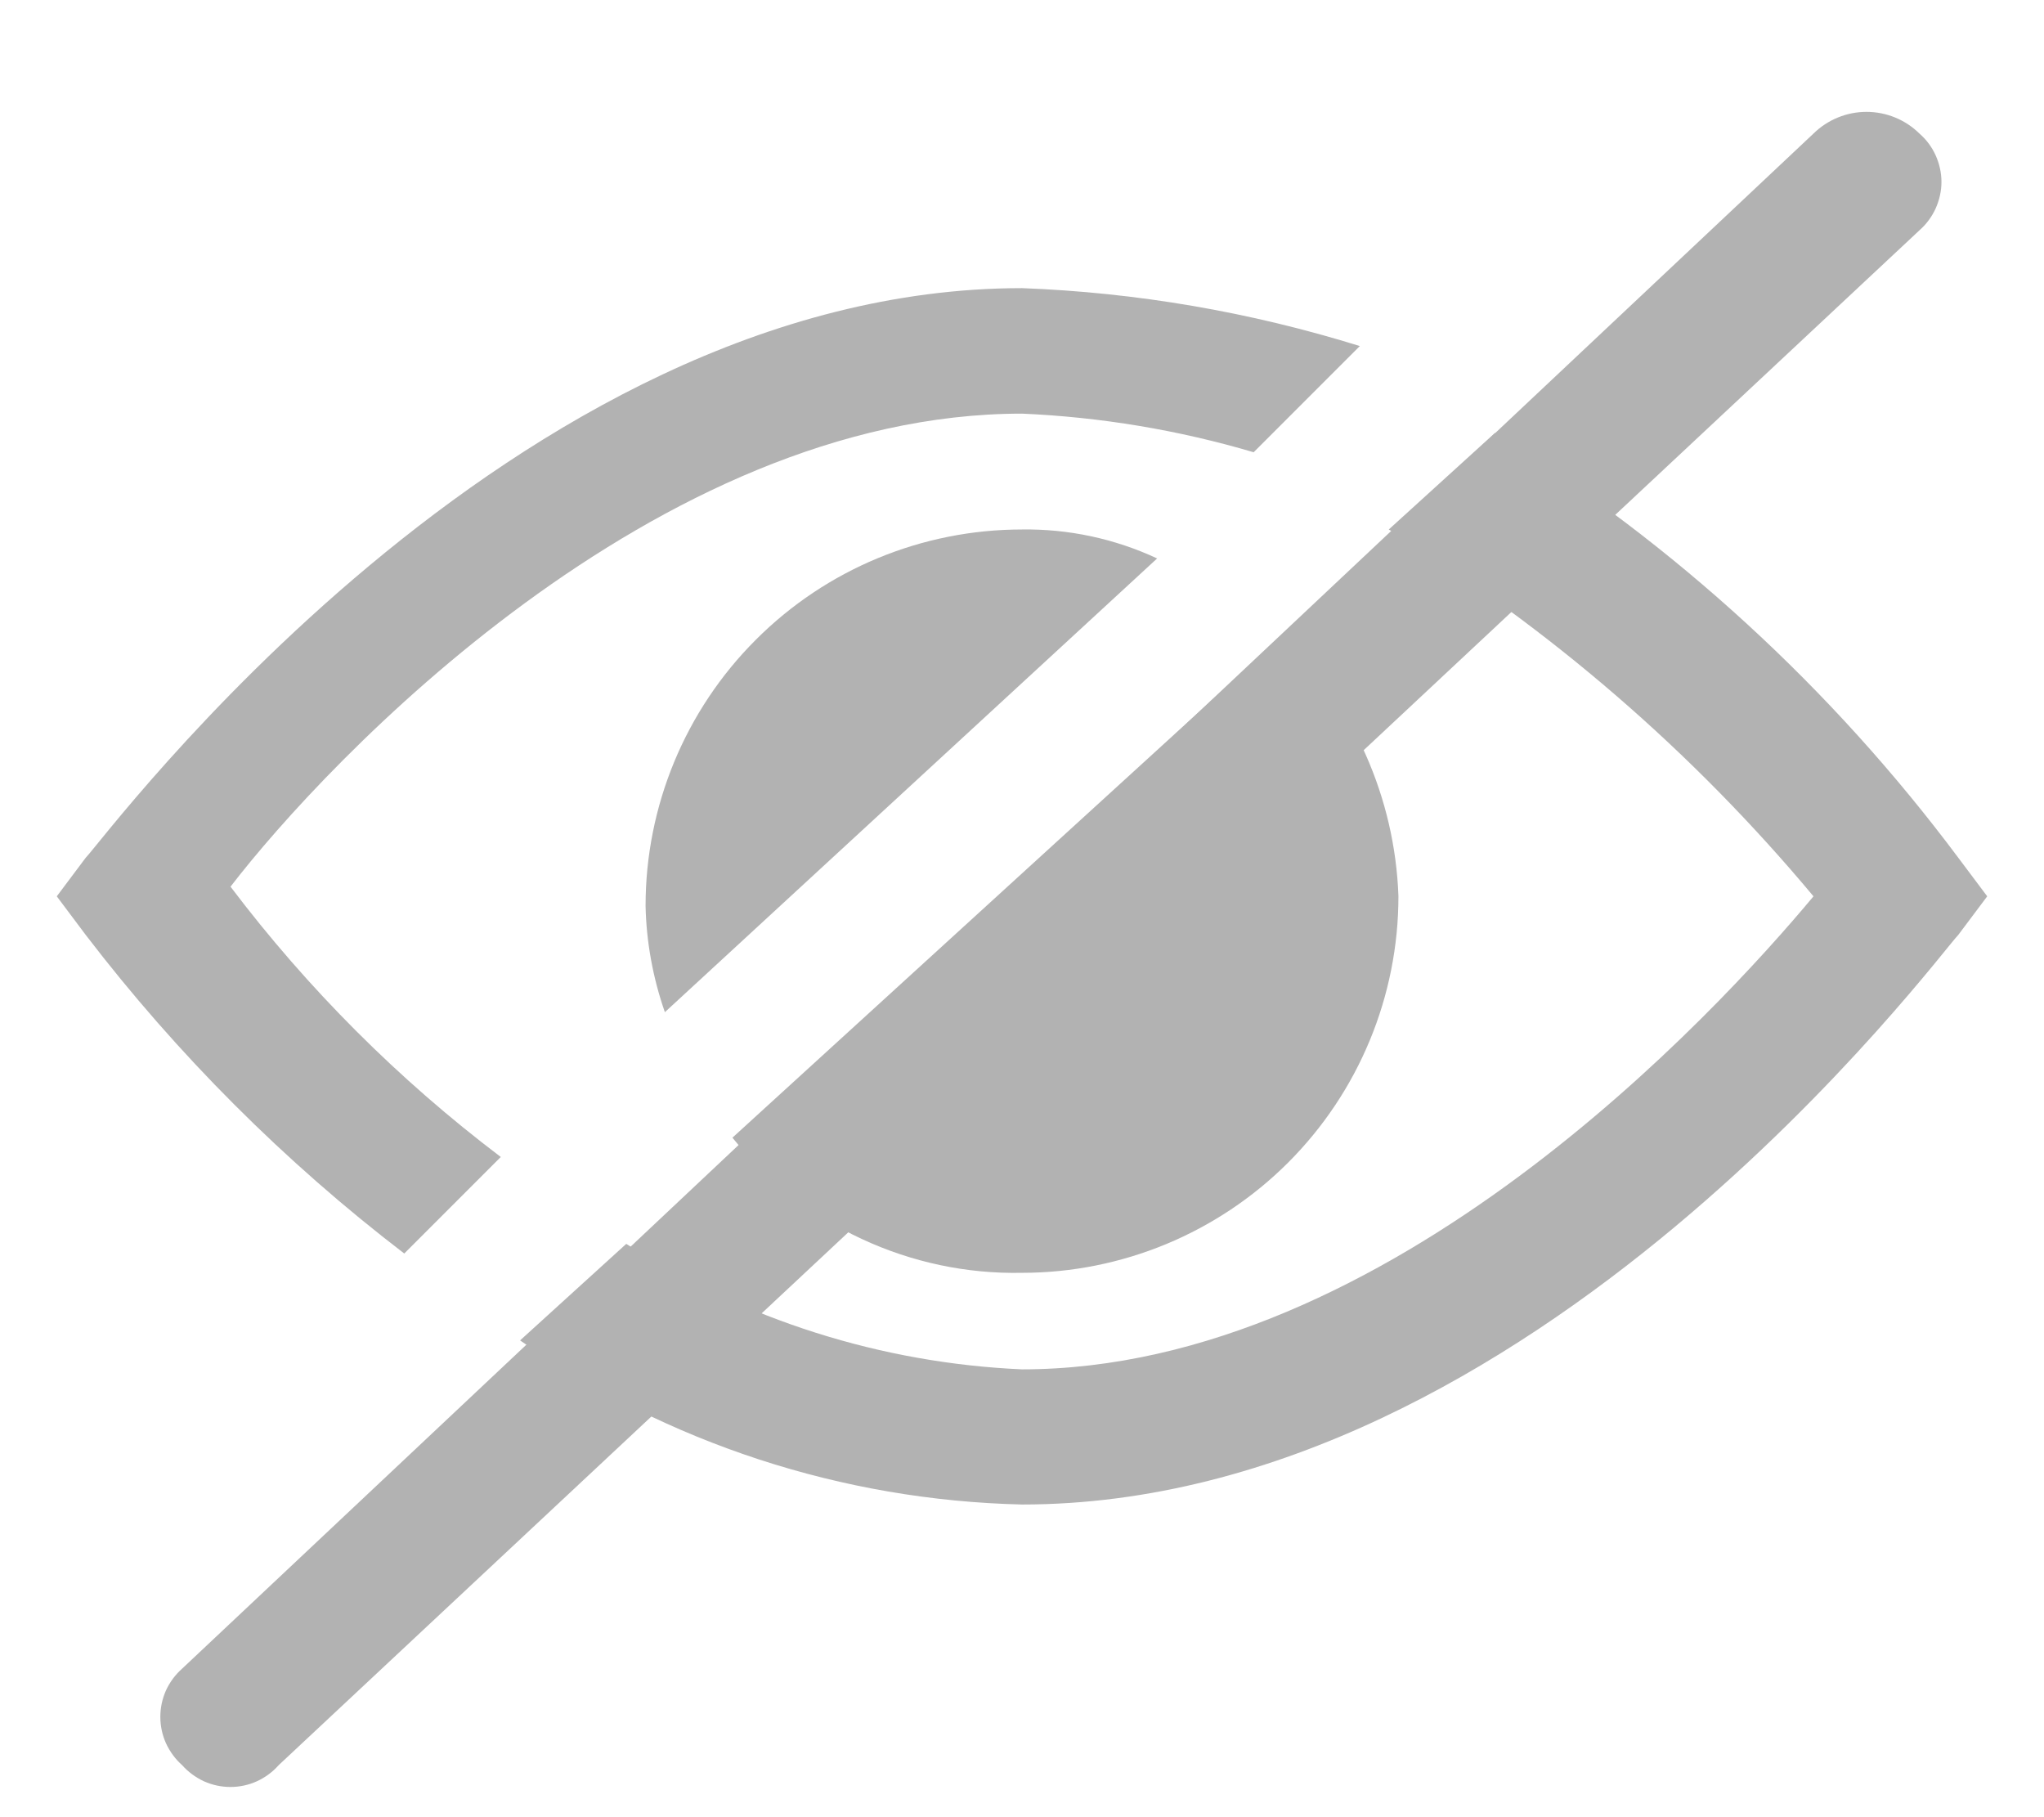
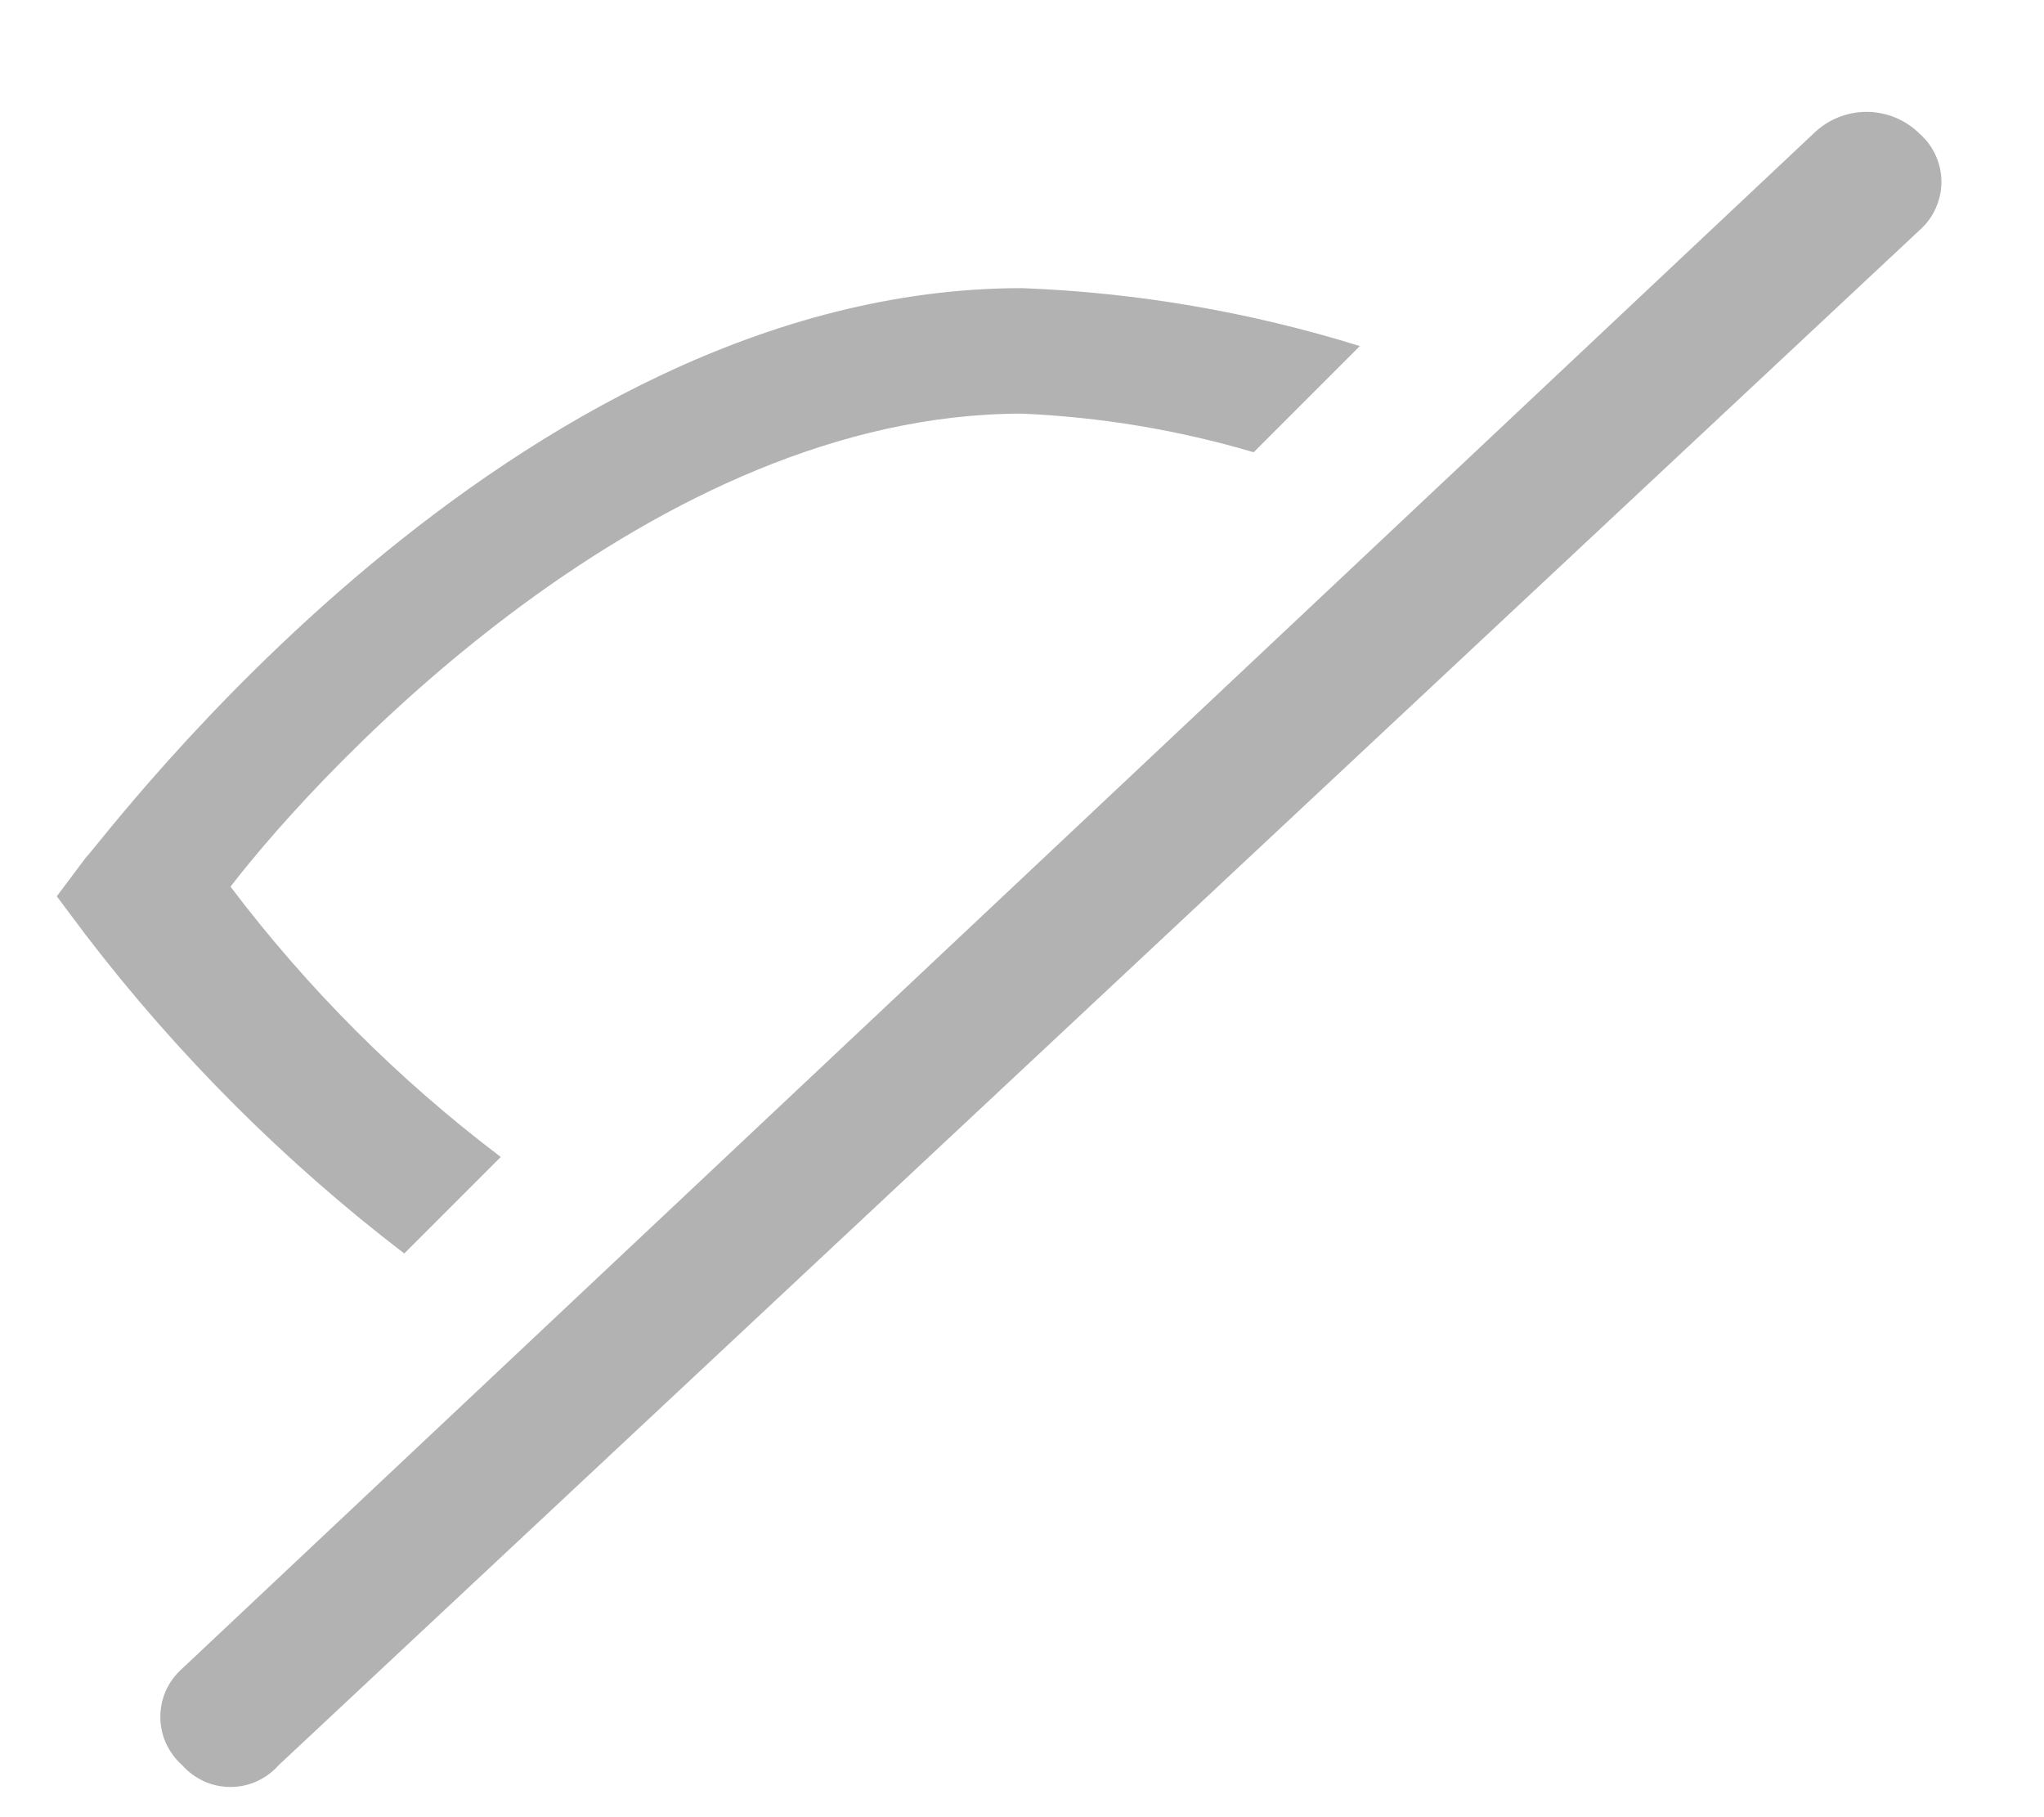
<svg xmlns="http://www.w3.org/2000/svg" width="18" height="16" viewBox="0 0 18 16" fill="none">
  <path d="M16.904 1.177C16.965 1.23 17.013 1.295 17.046 1.368C17.079 1.442 17.097 1.521 17.097 1.602C17.097 1.682 17.079 1.761 17.046 1.835C17.013 1.908 16.965 1.973 16.904 2.027L2.454 15.542C2.401 15.602 2.336 15.65 2.262 15.684C2.189 15.717 2.11 15.734 2.029 15.734C1.949 15.734 1.869 15.717 1.796 15.684C1.723 15.65 1.657 15.602 1.604 15.542C1.544 15.489 1.496 15.423 1.462 15.35C1.429 15.277 1.412 15.197 1.412 15.117C1.412 15.036 1.429 14.957 1.462 14.883C1.496 14.81 1.544 14.745 1.604 14.692L15.969 1.177C16.094 1.054 16.262 0.985 16.437 0.985C16.612 0.985 16.78 1.054 16.904 1.177Z" fill="#B2B2B2" />
  <path d="M3.56 11.037L4.41 10.187C3.511 9.507 2.71 8.706 2.03 7.807C2.88 6.702 5.77 3.642 9 3.642C9.691 3.672 10.376 3.786 11.04 3.982L11.975 3.047C11.01 2.747 10.01 2.575 9 2.537C4.495 2.537 0.925 7.382 0.755 7.552L0.5 7.892L0.755 8.232C1.562 9.286 2.506 10.23 3.56 11.037Z" fill="#B2B2B2" />
-   <path d="M17.245 7.552C16.131 6.06 14.747 4.792 13.165 3.812L12.23 4.662C13.644 5.528 14.907 6.619 15.97 7.892C15.12 8.912 12.23 12.057 9 12.057C7.761 12.002 6.559 11.621 5.515 10.952L4.58 11.802C5.879 12.707 7.417 13.21 9 13.247C13.505 13.247 17.075 8.402 17.245 8.232L17.5 7.892L17.245 7.552Z" fill="#B2B2B2" />
-   <path d="M10.19 4.917C9.817 4.743 9.41 4.656 9 4.662C8.12 4.662 7.277 5.011 6.656 5.633C6.034 6.254 5.685 7.098 5.685 7.977C5.692 8.295 5.75 8.611 5.855 8.912L10.19 4.917Z" fill="#B2B2B2" />
-   <path d="M11.295 5.596L6.45 10.017C6.756 10.397 7.145 10.702 7.587 10.908C8.029 11.114 8.512 11.217 9 11.207C9.879 11.207 10.723 10.857 11.344 10.236C11.966 9.614 12.315 8.771 12.315 7.891C12.284 7.024 11.918 6.201 11.295 5.596Z" fill="#B2B2B2" />
</svg>